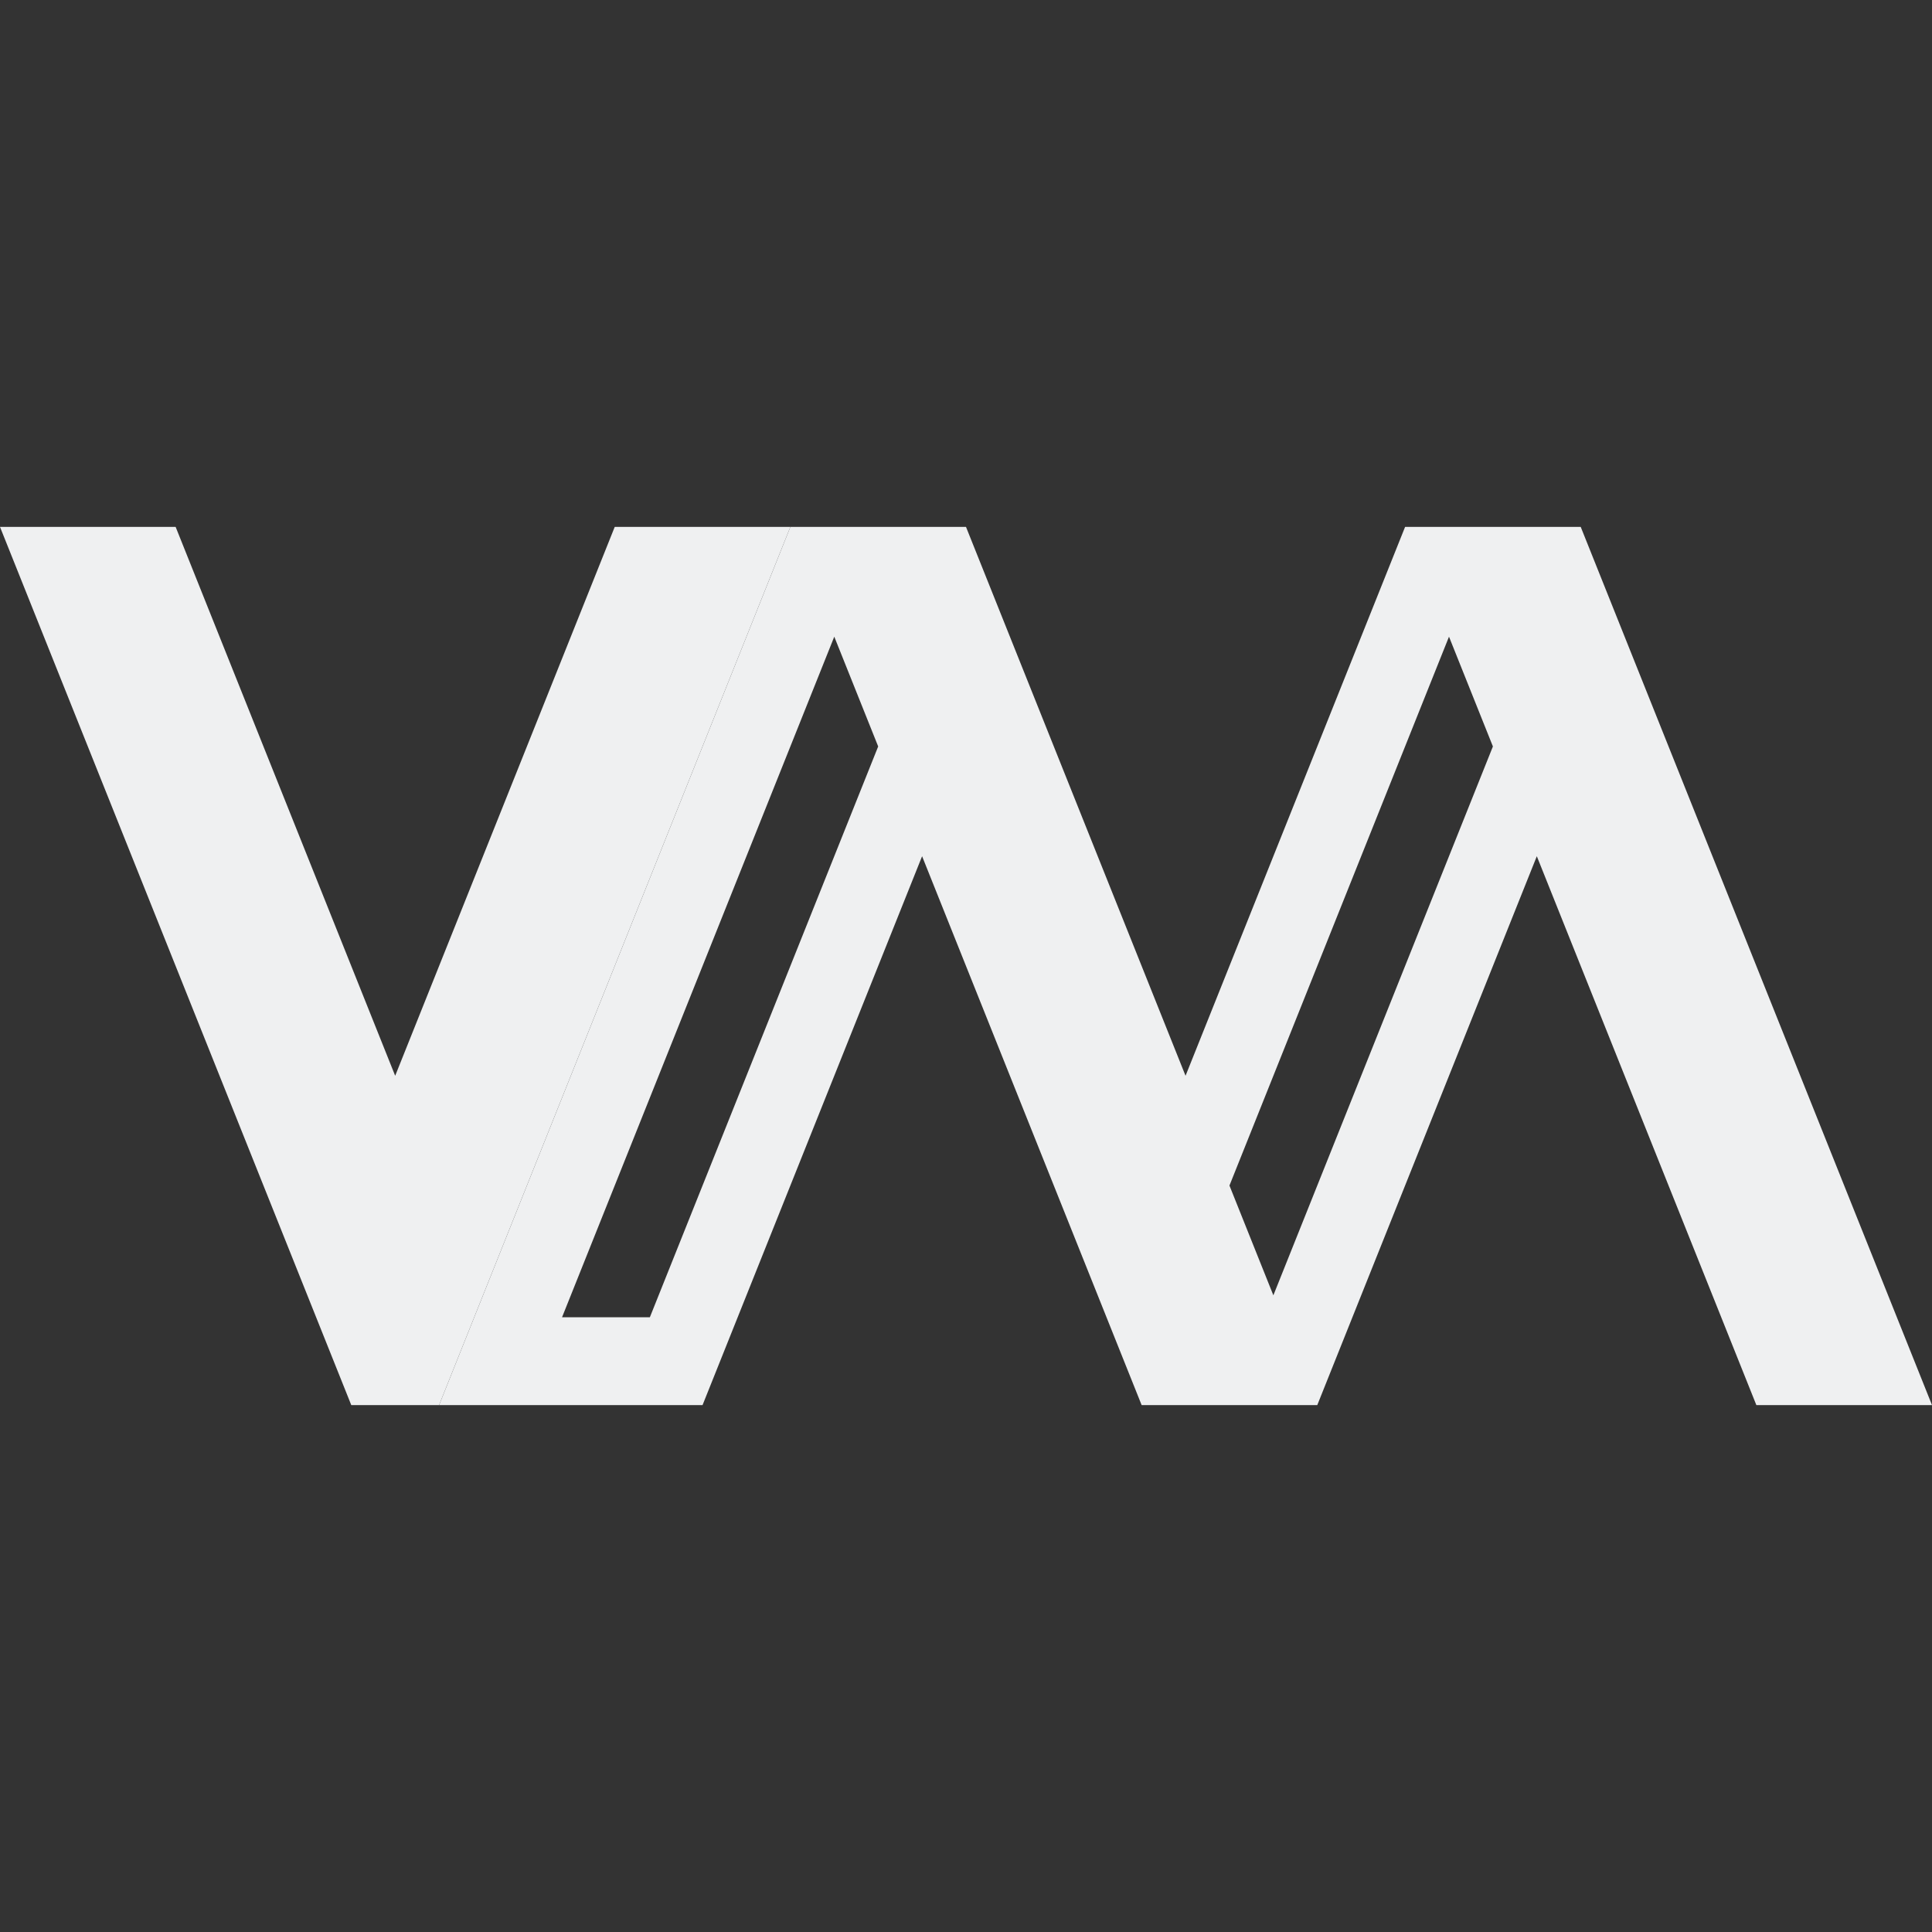
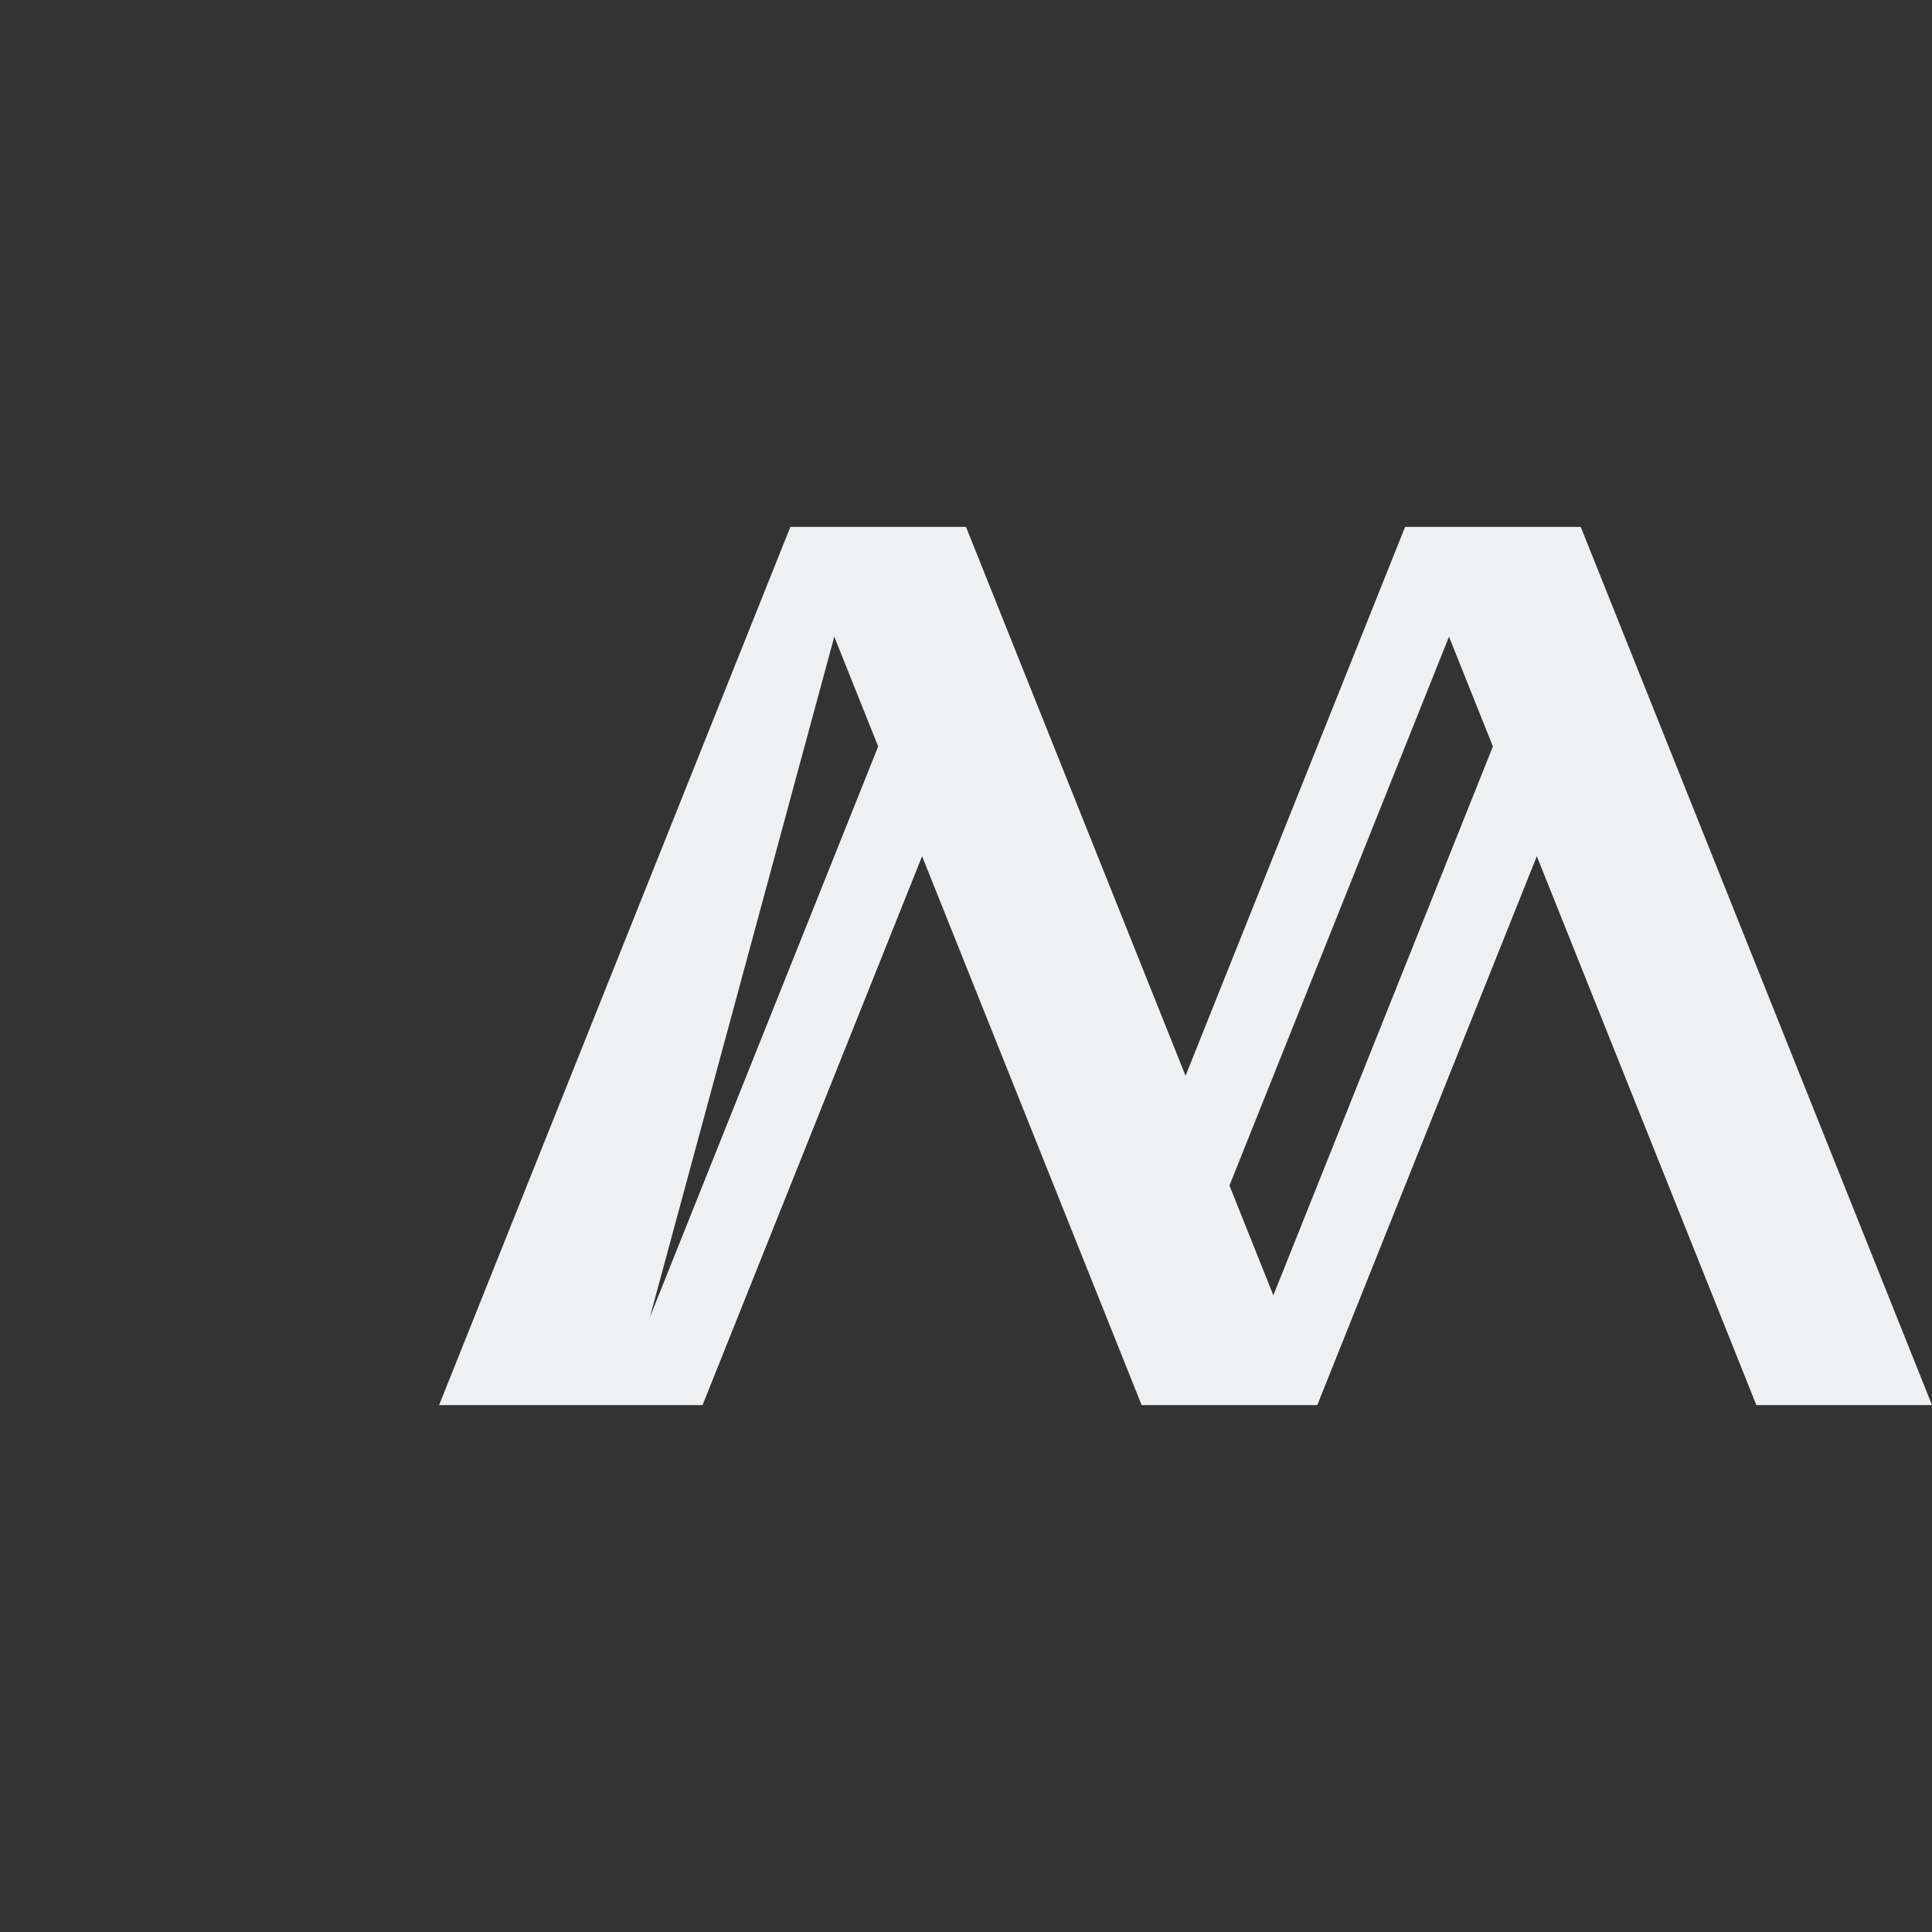
<svg xmlns="http://www.w3.org/2000/svg" viewBox="0 0 22 22">
  <rect x="0" y="0" width="22" height="22" fill="#333333" stroke="none" />
  <defs id="defs3051">
    <style type="text/css" id="current-color-scheme">
      .ColorScheme-Text {
        color:#eff0f1;
      }
      </style>
  </defs>
-   <path style="fill:currentColor;fill-opacity:1;stroke:none" d="M 0 6 L 3.5 14.75 L 4 16 L 5 16 L 5.5 14.75 L 9 6 L 8 6 L 7 6 L 4.5 12.25 L 2 6 L 1 6 L 0 6 z " class="ColorScheme-Text" />
-   <path style="fill:currentColor;fill-opacity:1;stroke:none" d="M 9 6 L 5 16 L 6 16 L 8 16 L 10.5 9.75 L 13 16 L 14 16 L 15 16 L 17.5 9.75 L 20 16 L 21 16 L 22 16 L 18 6 L 17 6 L 16 6 L 13.5 12.25 L 11 6 L 10 6 L 9 6 z M 9.5 7.25 L 10 8.5 L 7.4 15 L 6.4 15 L 9.5 7.25 z M 16.5 7.25 L 17 8.5 L 14.5 14.75 L 14 13.5 L 16.5 7.25 z " class="ColorScheme-Text" />
+   <path style="fill:currentColor;fill-opacity:1;stroke:none" d="M 9 6 L 5 16 L 6 16 L 8 16 L 10.5 9.75 L 13 16 L 14 16 L 15 16 L 17.5 9.75 L 20 16 L 21 16 L 22 16 L 18 6 L 17 6 L 16 6 L 13.5 12.25 L 11 6 L 10 6 L 9 6 z M 9.5 7.25 L 10 8.5 L 7.4 15 L 9.5 7.25 z M 16.5 7.25 L 17 8.5 L 14.5 14.75 L 14 13.5 L 16.5 7.25 z " class="ColorScheme-Text" />
</svg>